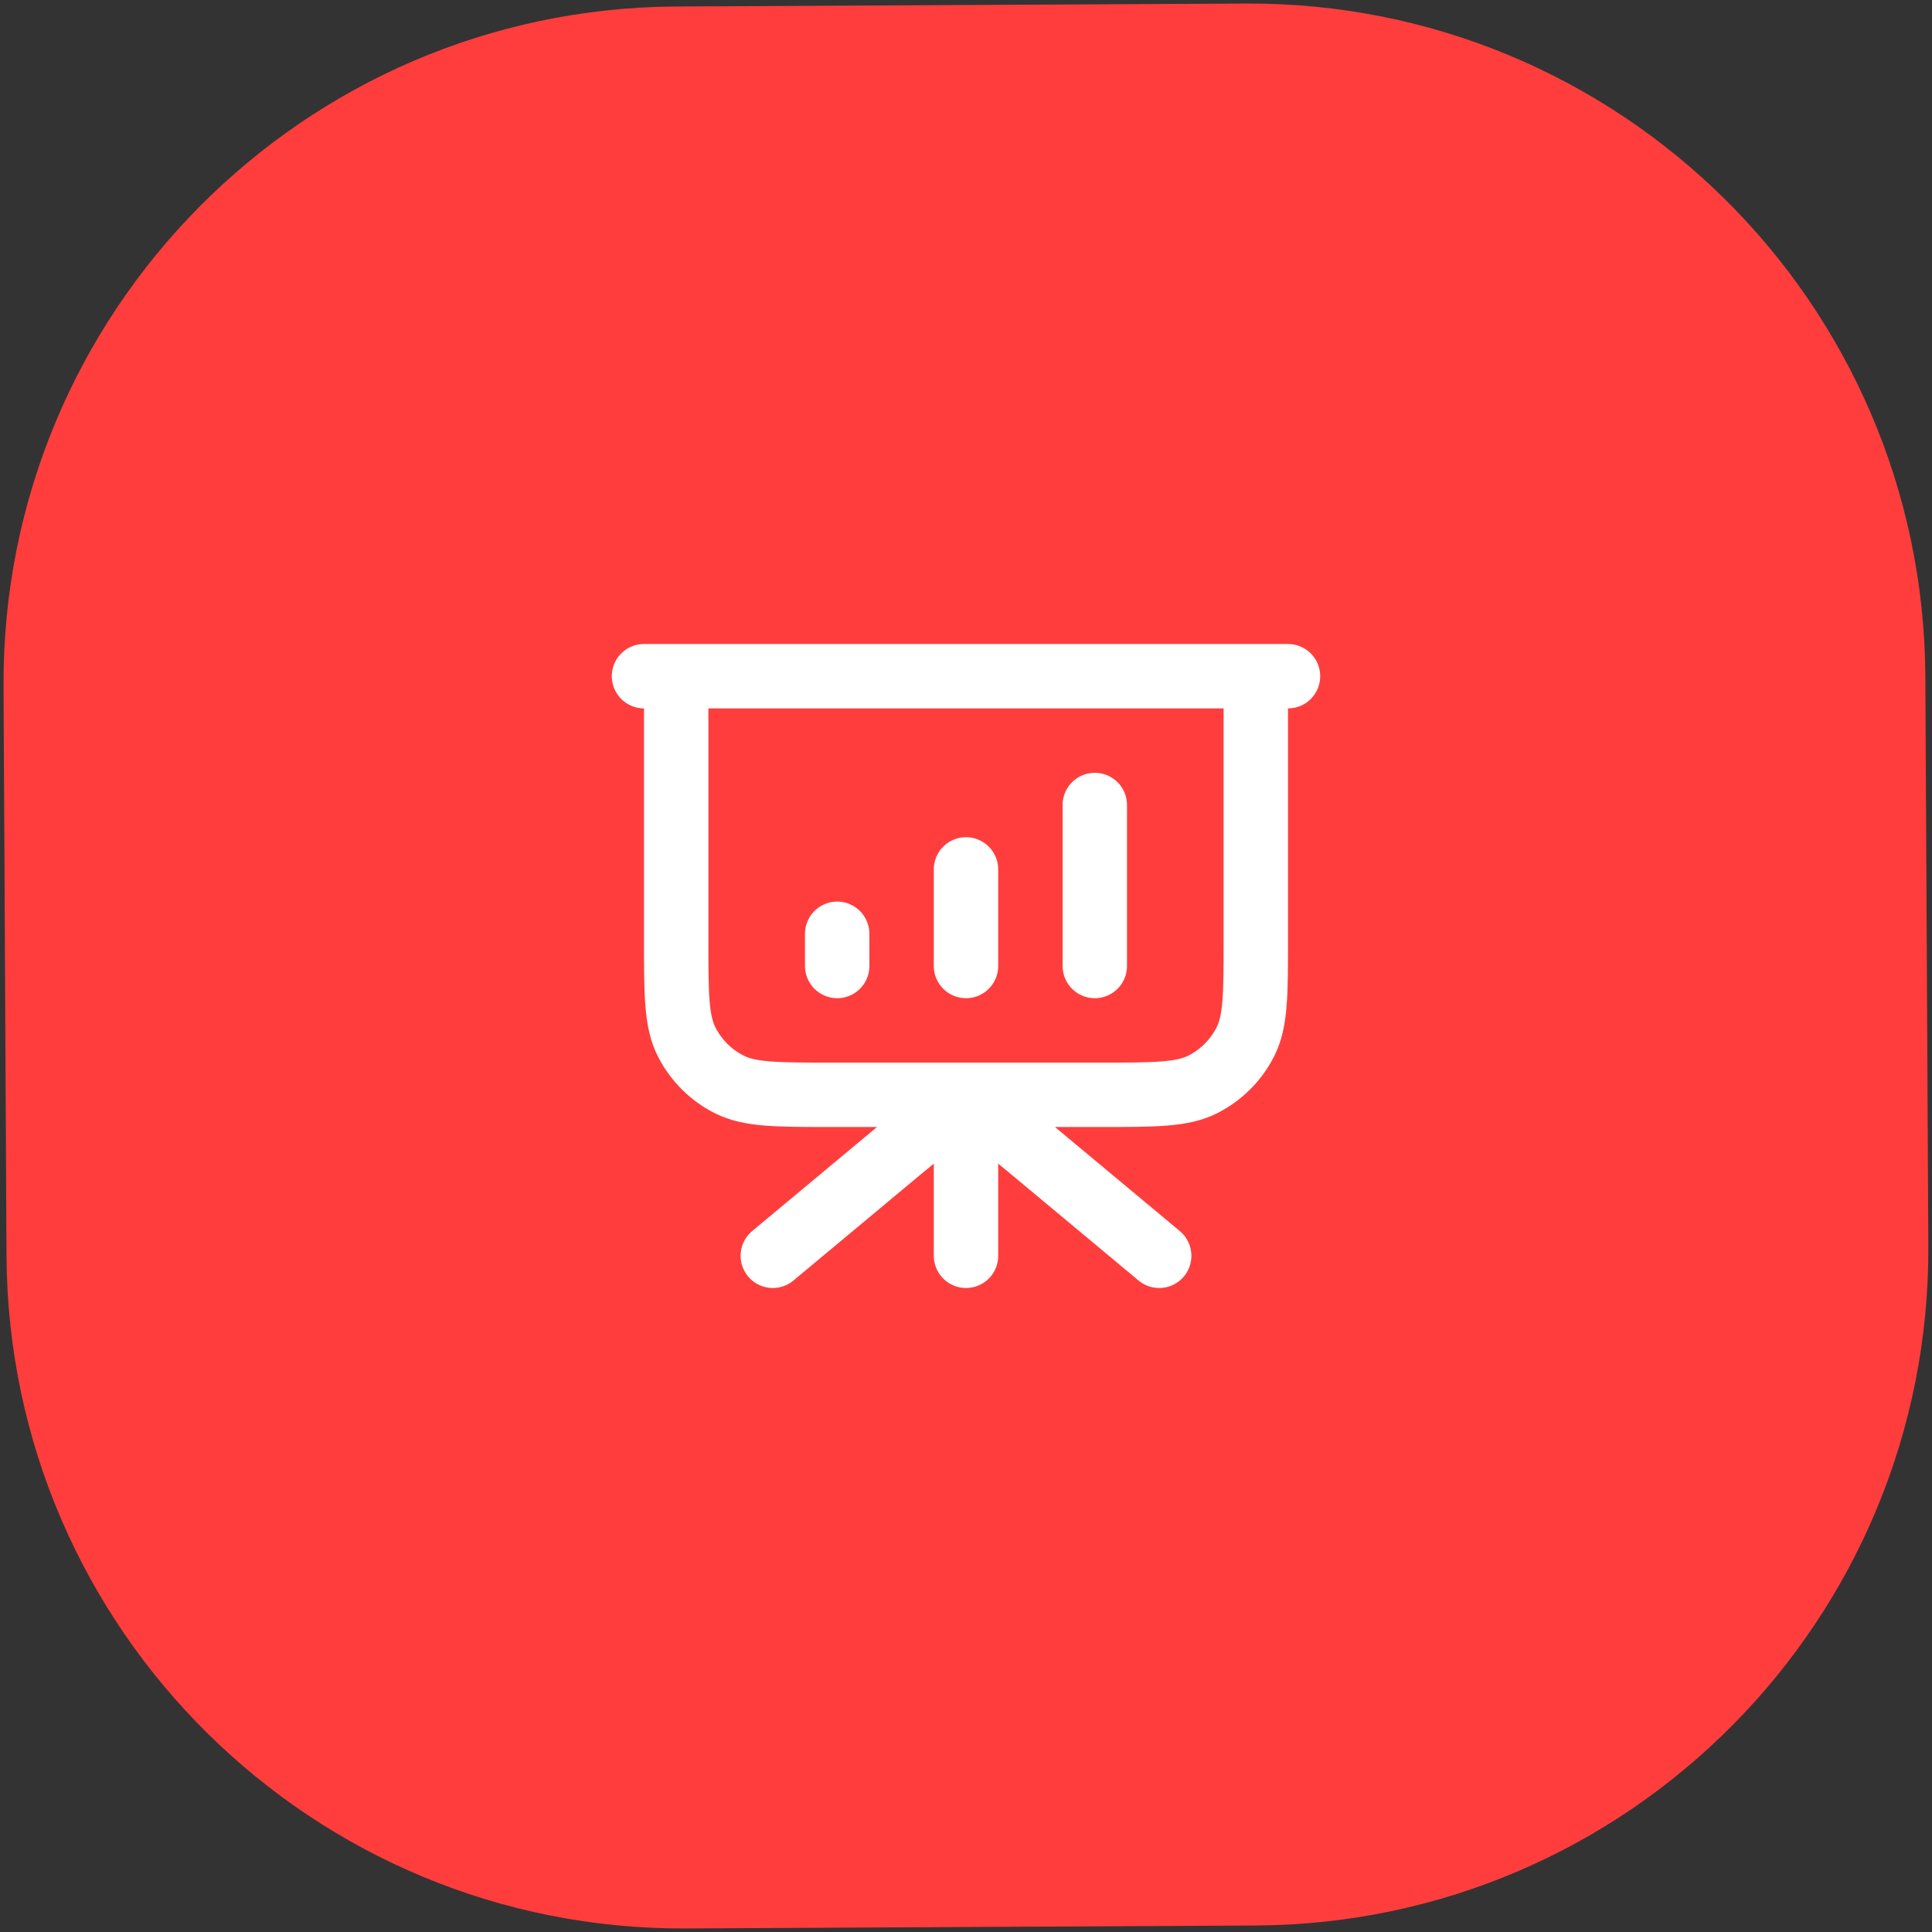
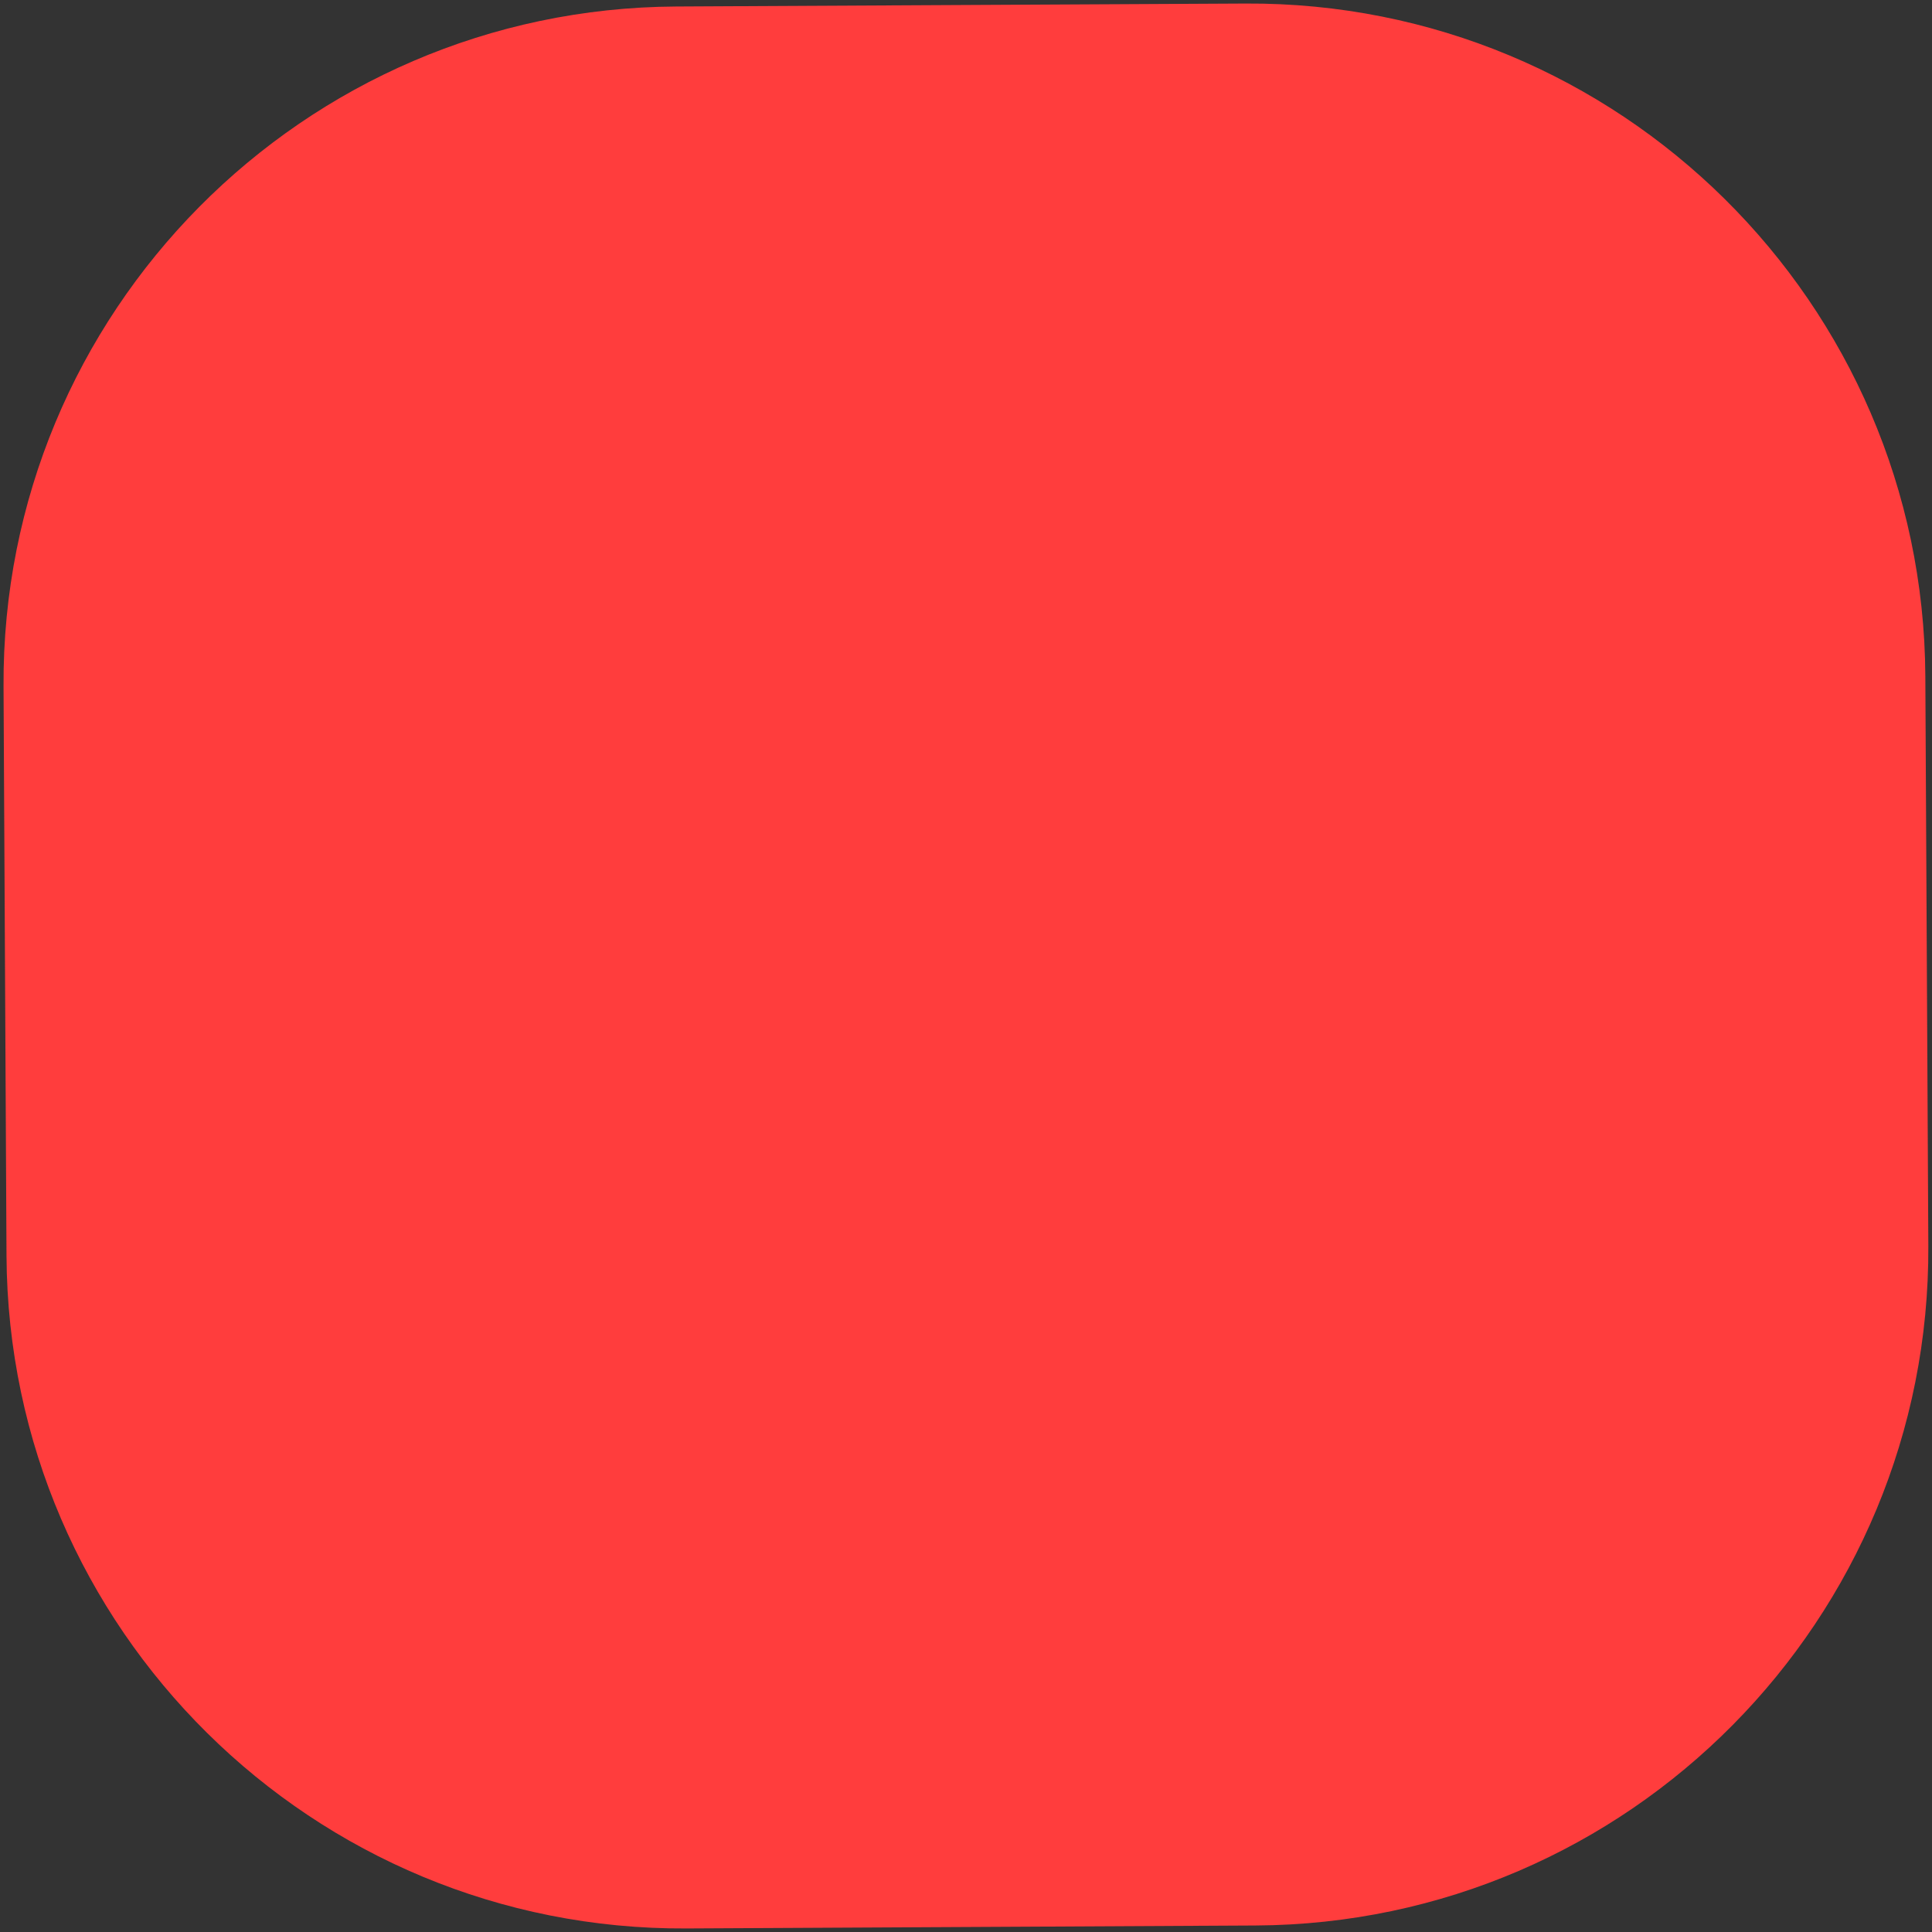
<svg xmlns="http://www.w3.org/2000/svg" width="60" height="60" viewBox="0 0 60 60" fill="none">
  <rect x="0" y="0" width="60" height="60" fill="#333333" stroke="none" />
  <g clip-path="url(#clip0_803_9791)">
    <path d="M38.684 0.11L21 0.202C9.402 0.263 0.049 9.714 0.11 21.312L0.202 39C0.263 50.598 9.714 59.951 21.312 59.89L38.996 59.798C50.594 59.737 59.947 50.286 59.886 38.688L59.793 21C59.733 9.402 50.282 0.049 38.684 0.11Z" fill="#FF3D3D" />
-     <path d="M30 34V39M36 39L32.049 35.707C31.32 35.1 30.955 34.796 30.549 34.68C30.19 34.578 29.81 34.578 29.451 34.68C29.045 34.796 28.68 35.1 27.951 35.707L24 39M26 29V30M30 27V30M34 25V30M40 21H20M21 21H39V29.2C39 30.88 39 31.72 38.673 32.362C38.385 32.926 37.926 33.385 37.362 33.673C36.72 34 35.88 34 34.2 34H25.8C24.12 34 23.28 34 22.638 33.673C22.073 33.385 21.615 32.926 21.327 32.362C21 31.72 21 30.88 21 29.2V21Z" stroke="white" stroke-width="2" stroke-linecap="round" stroke-linejoin="round" />
  </g>
  <defs>
    <clipPath id="clip0_803_9791">
      <rect width="60" height="60" fill="white" />
    </clipPath>
  </defs>
</svg>